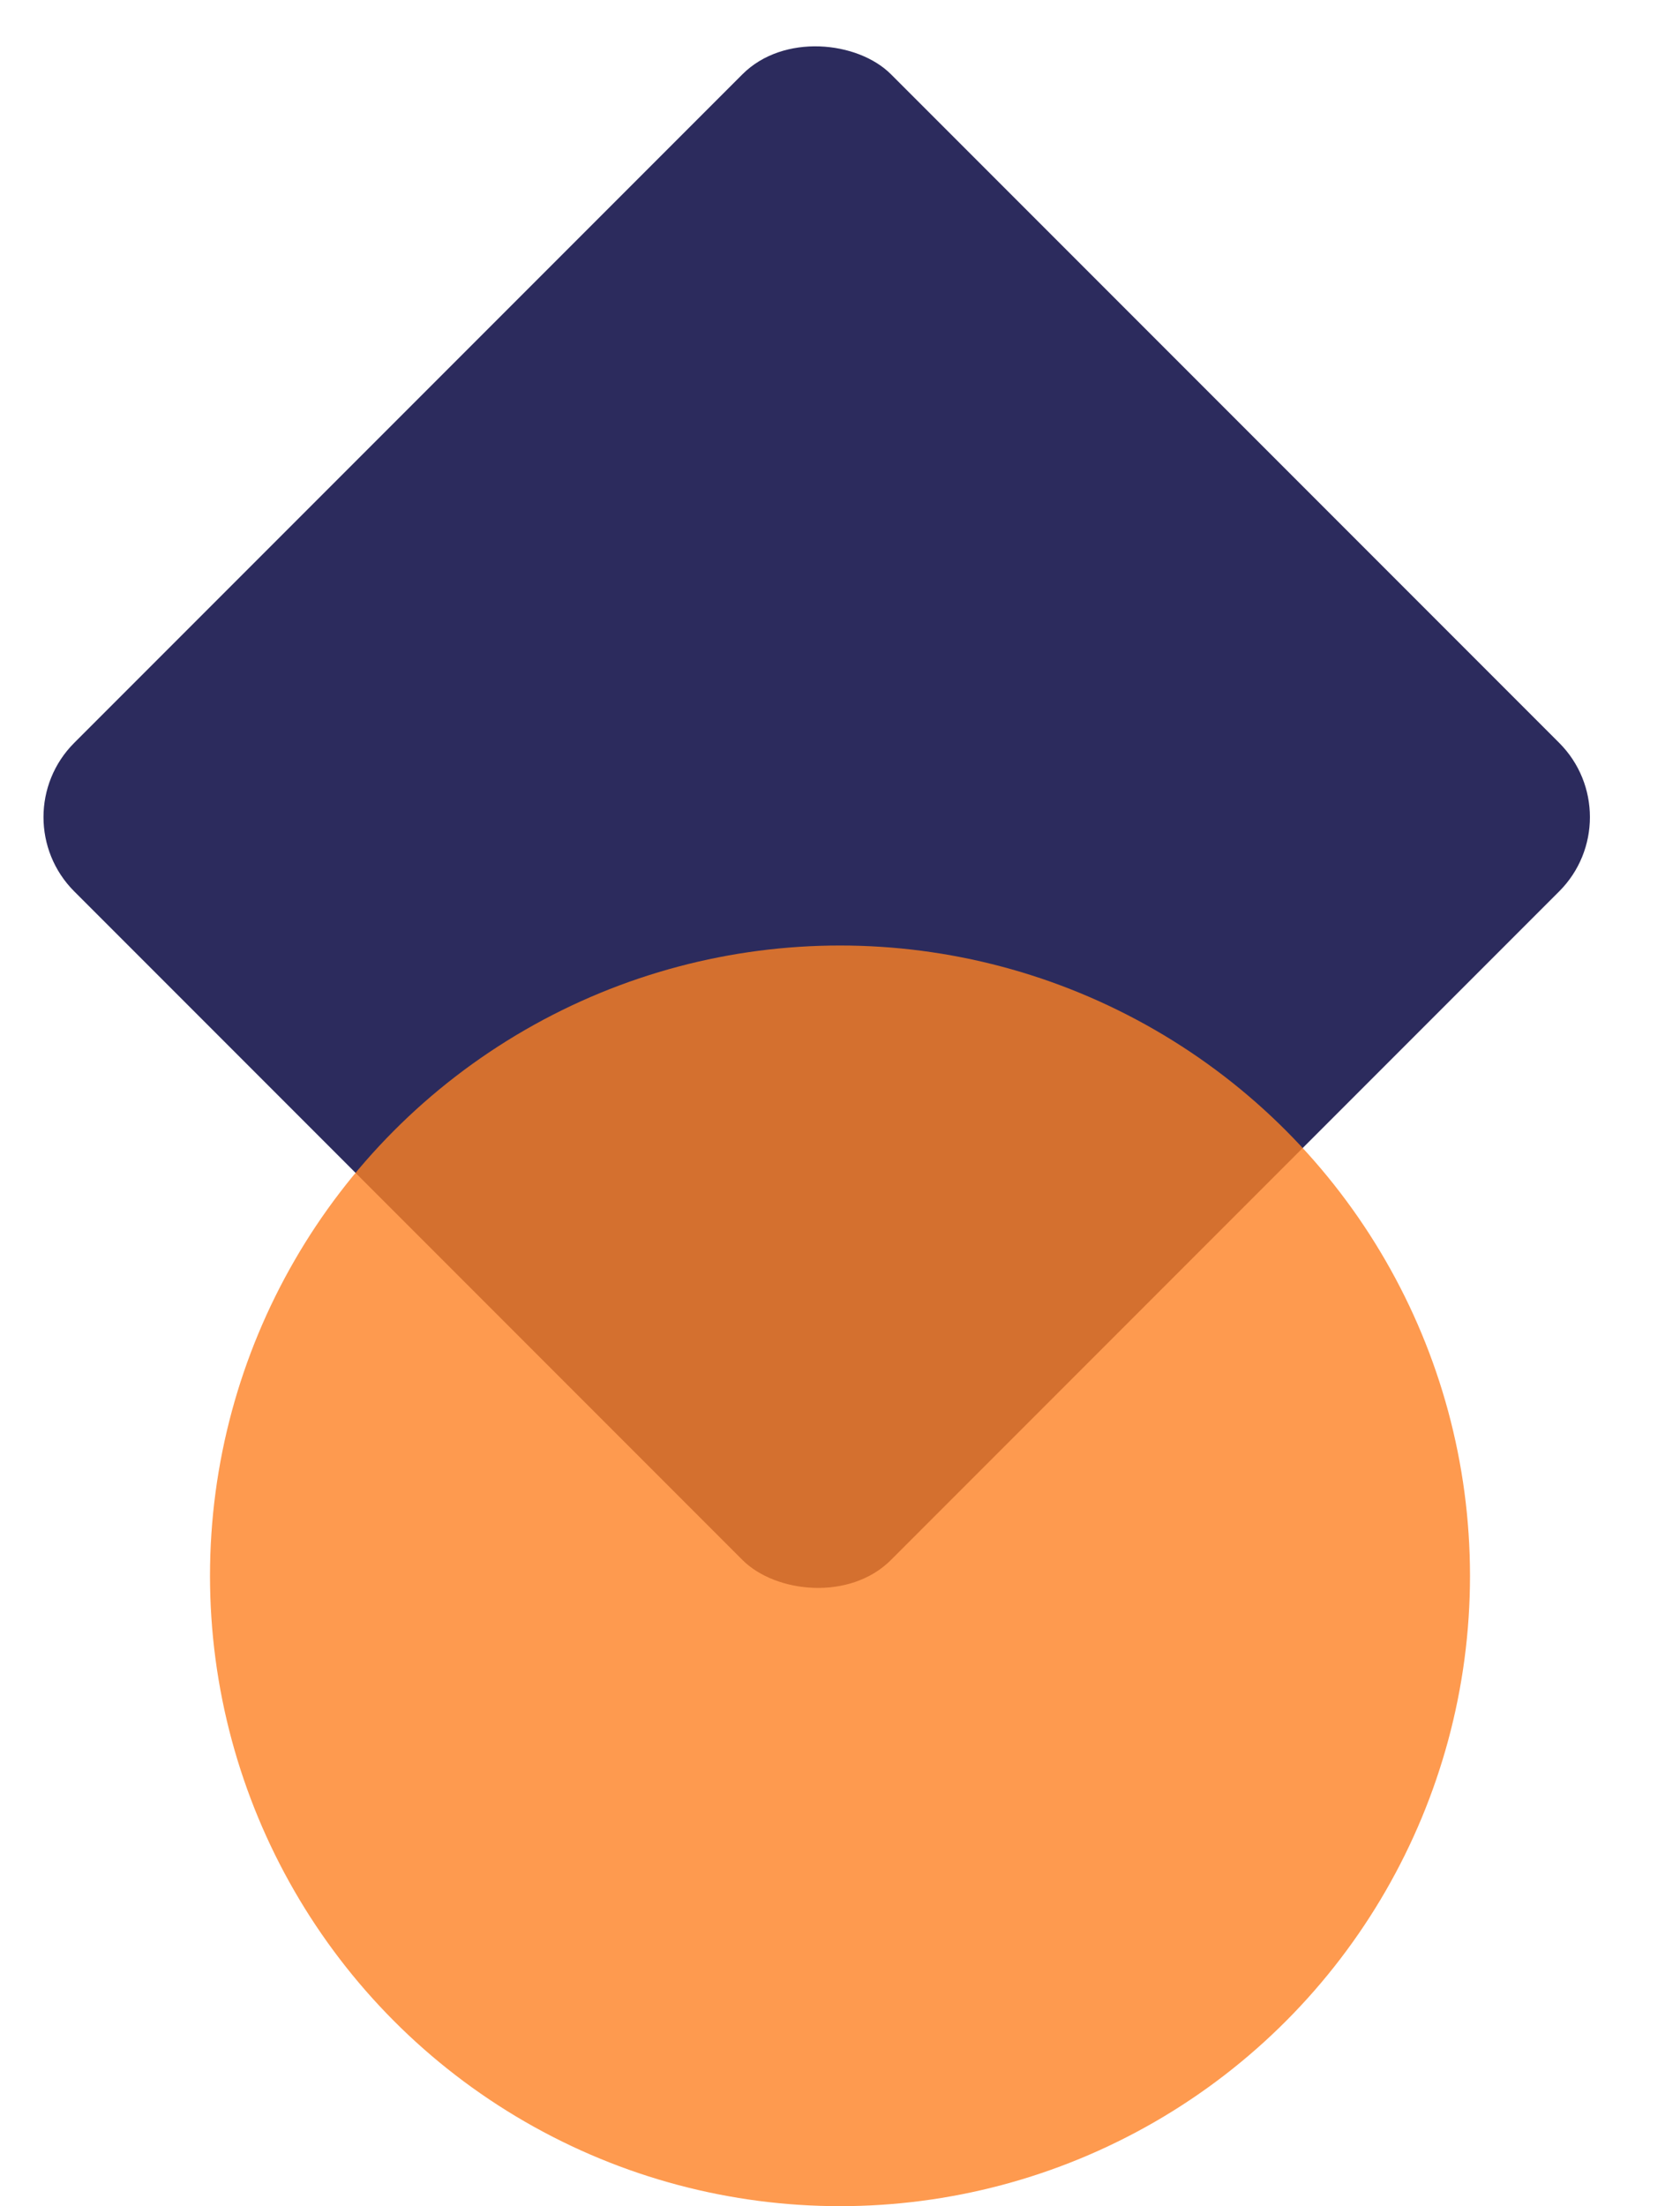
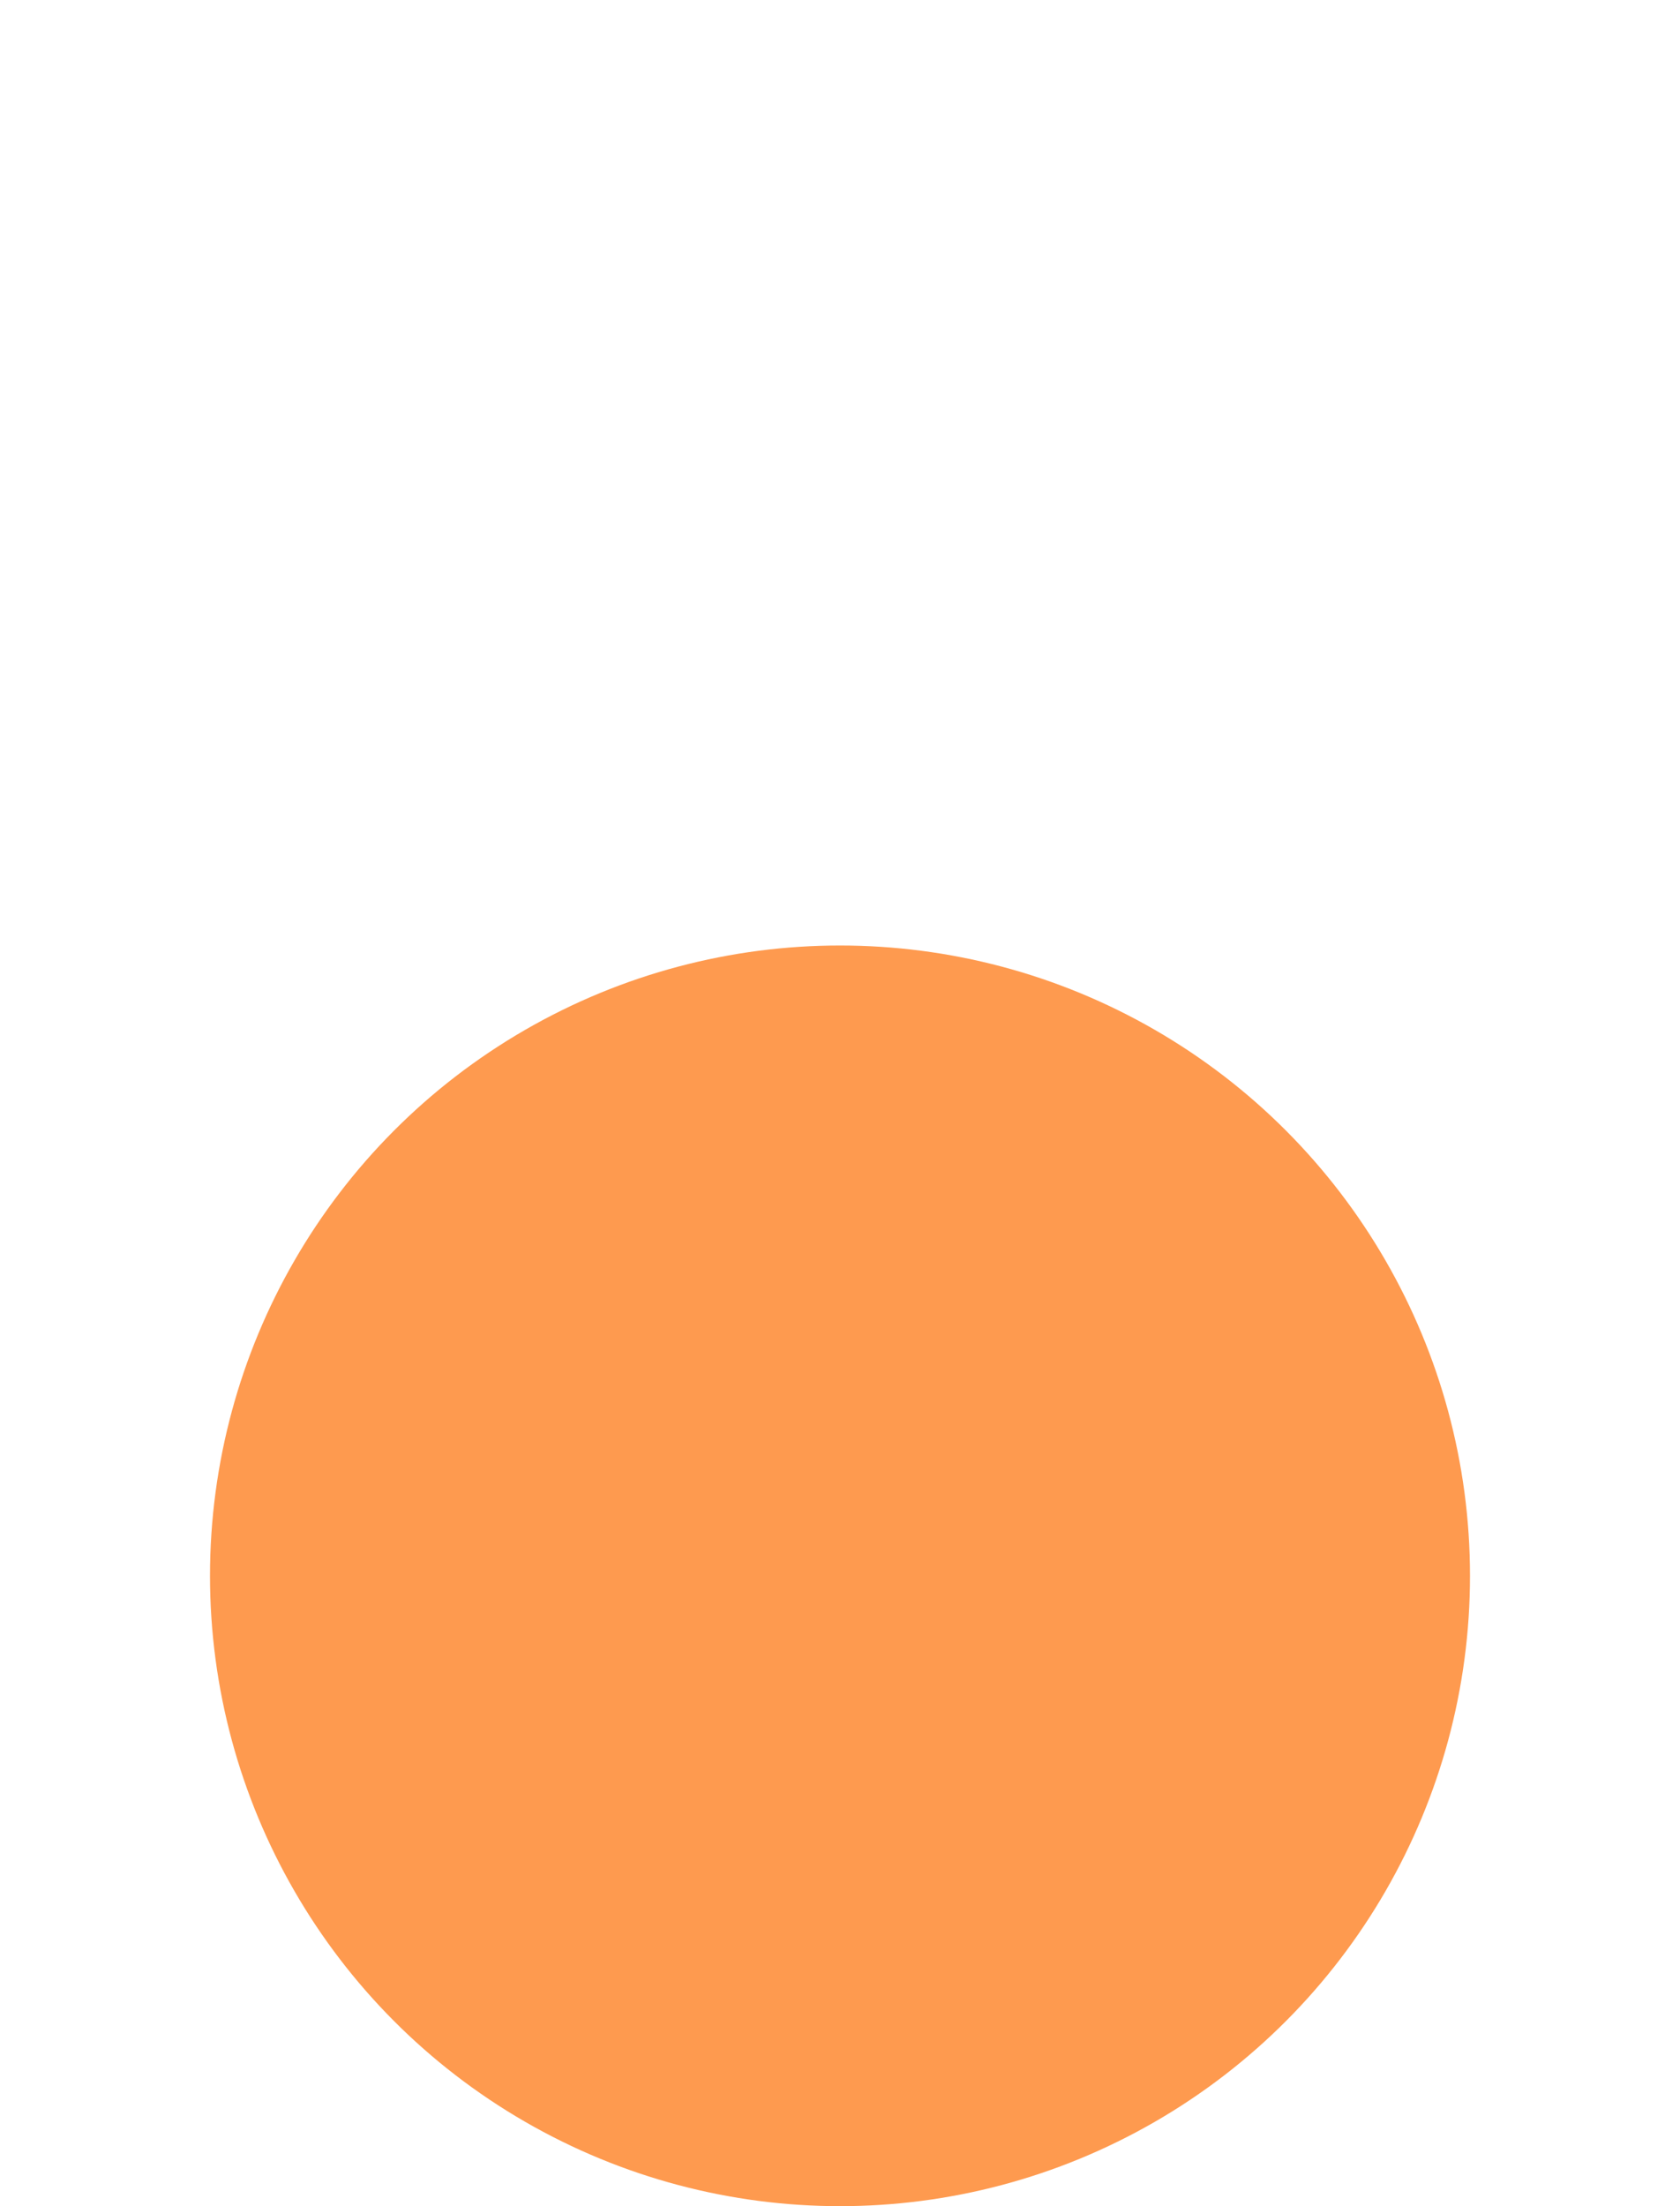
<svg xmlns="http://www.w3.org/2000/svg" width="16" height="21" viewBox="0 0 16 21" fill="none">
-   <rect y="7.778" width="11" height="11" rx="1" transform="rotate(-45 0 7.778)" fill="#2C2B5D" />
  <circle cx="8" cy="15" r="6" fill="#FD8124" fill-opacity="0.8" />
</svg>